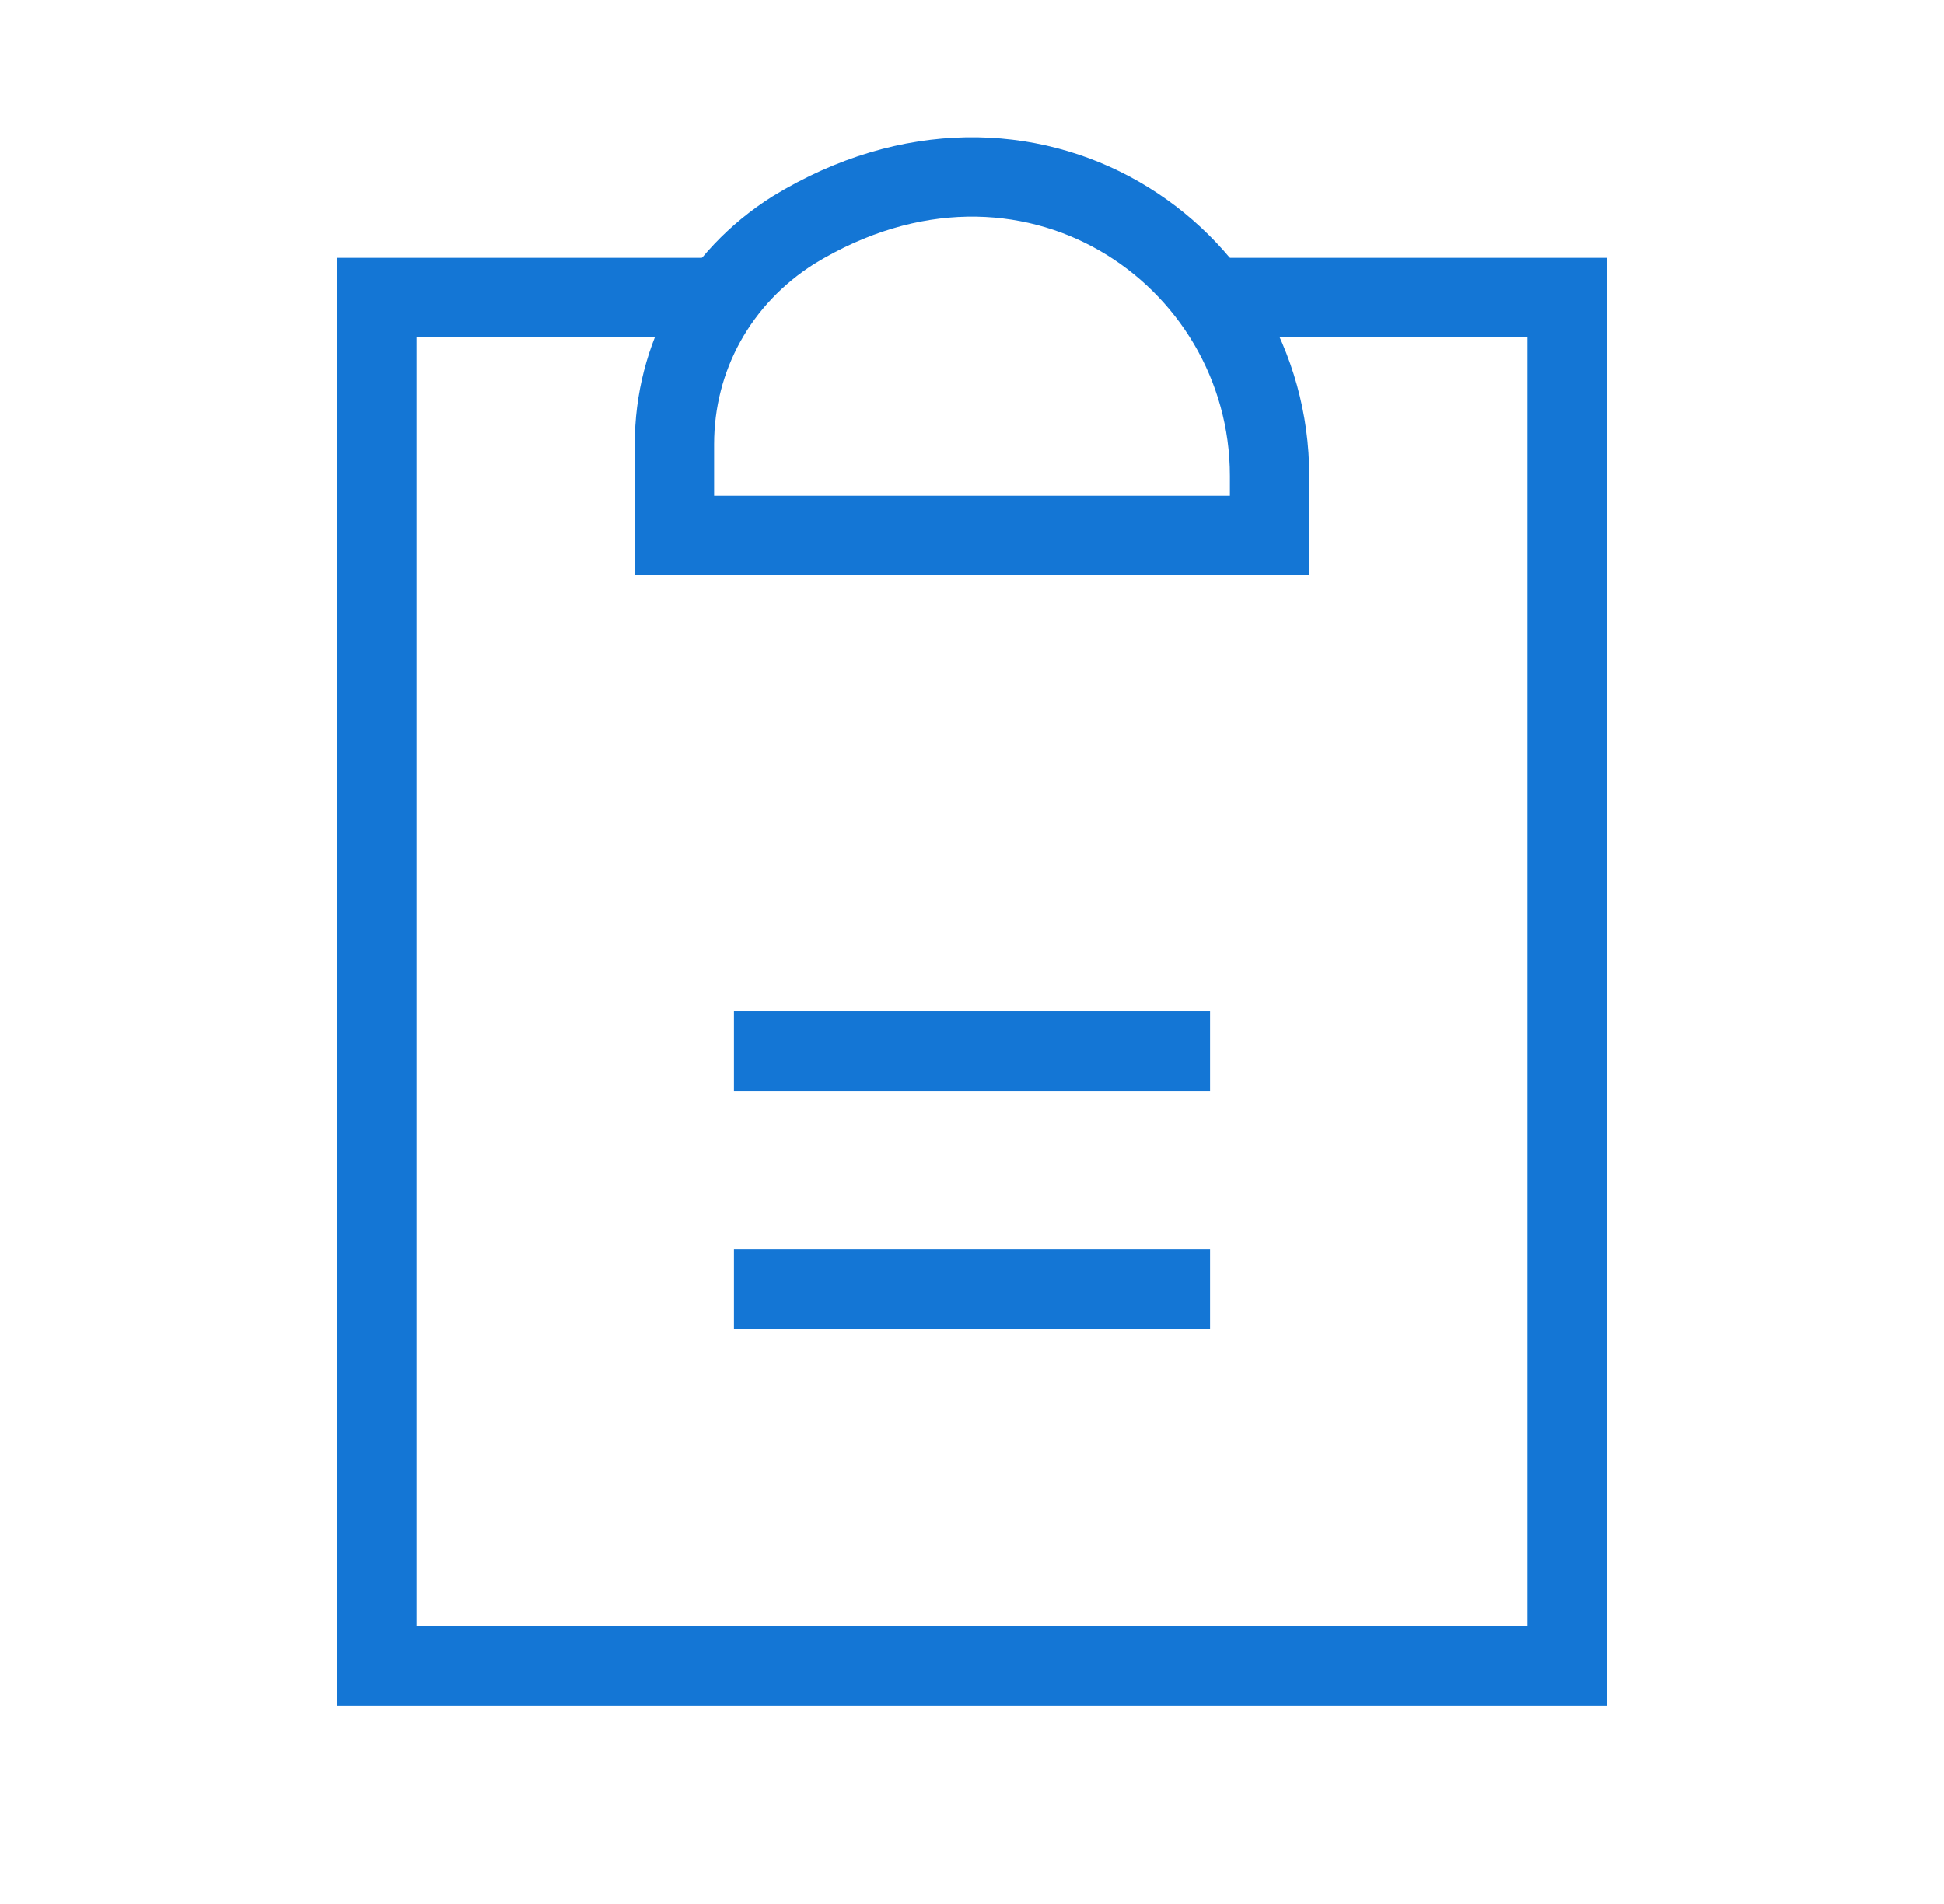
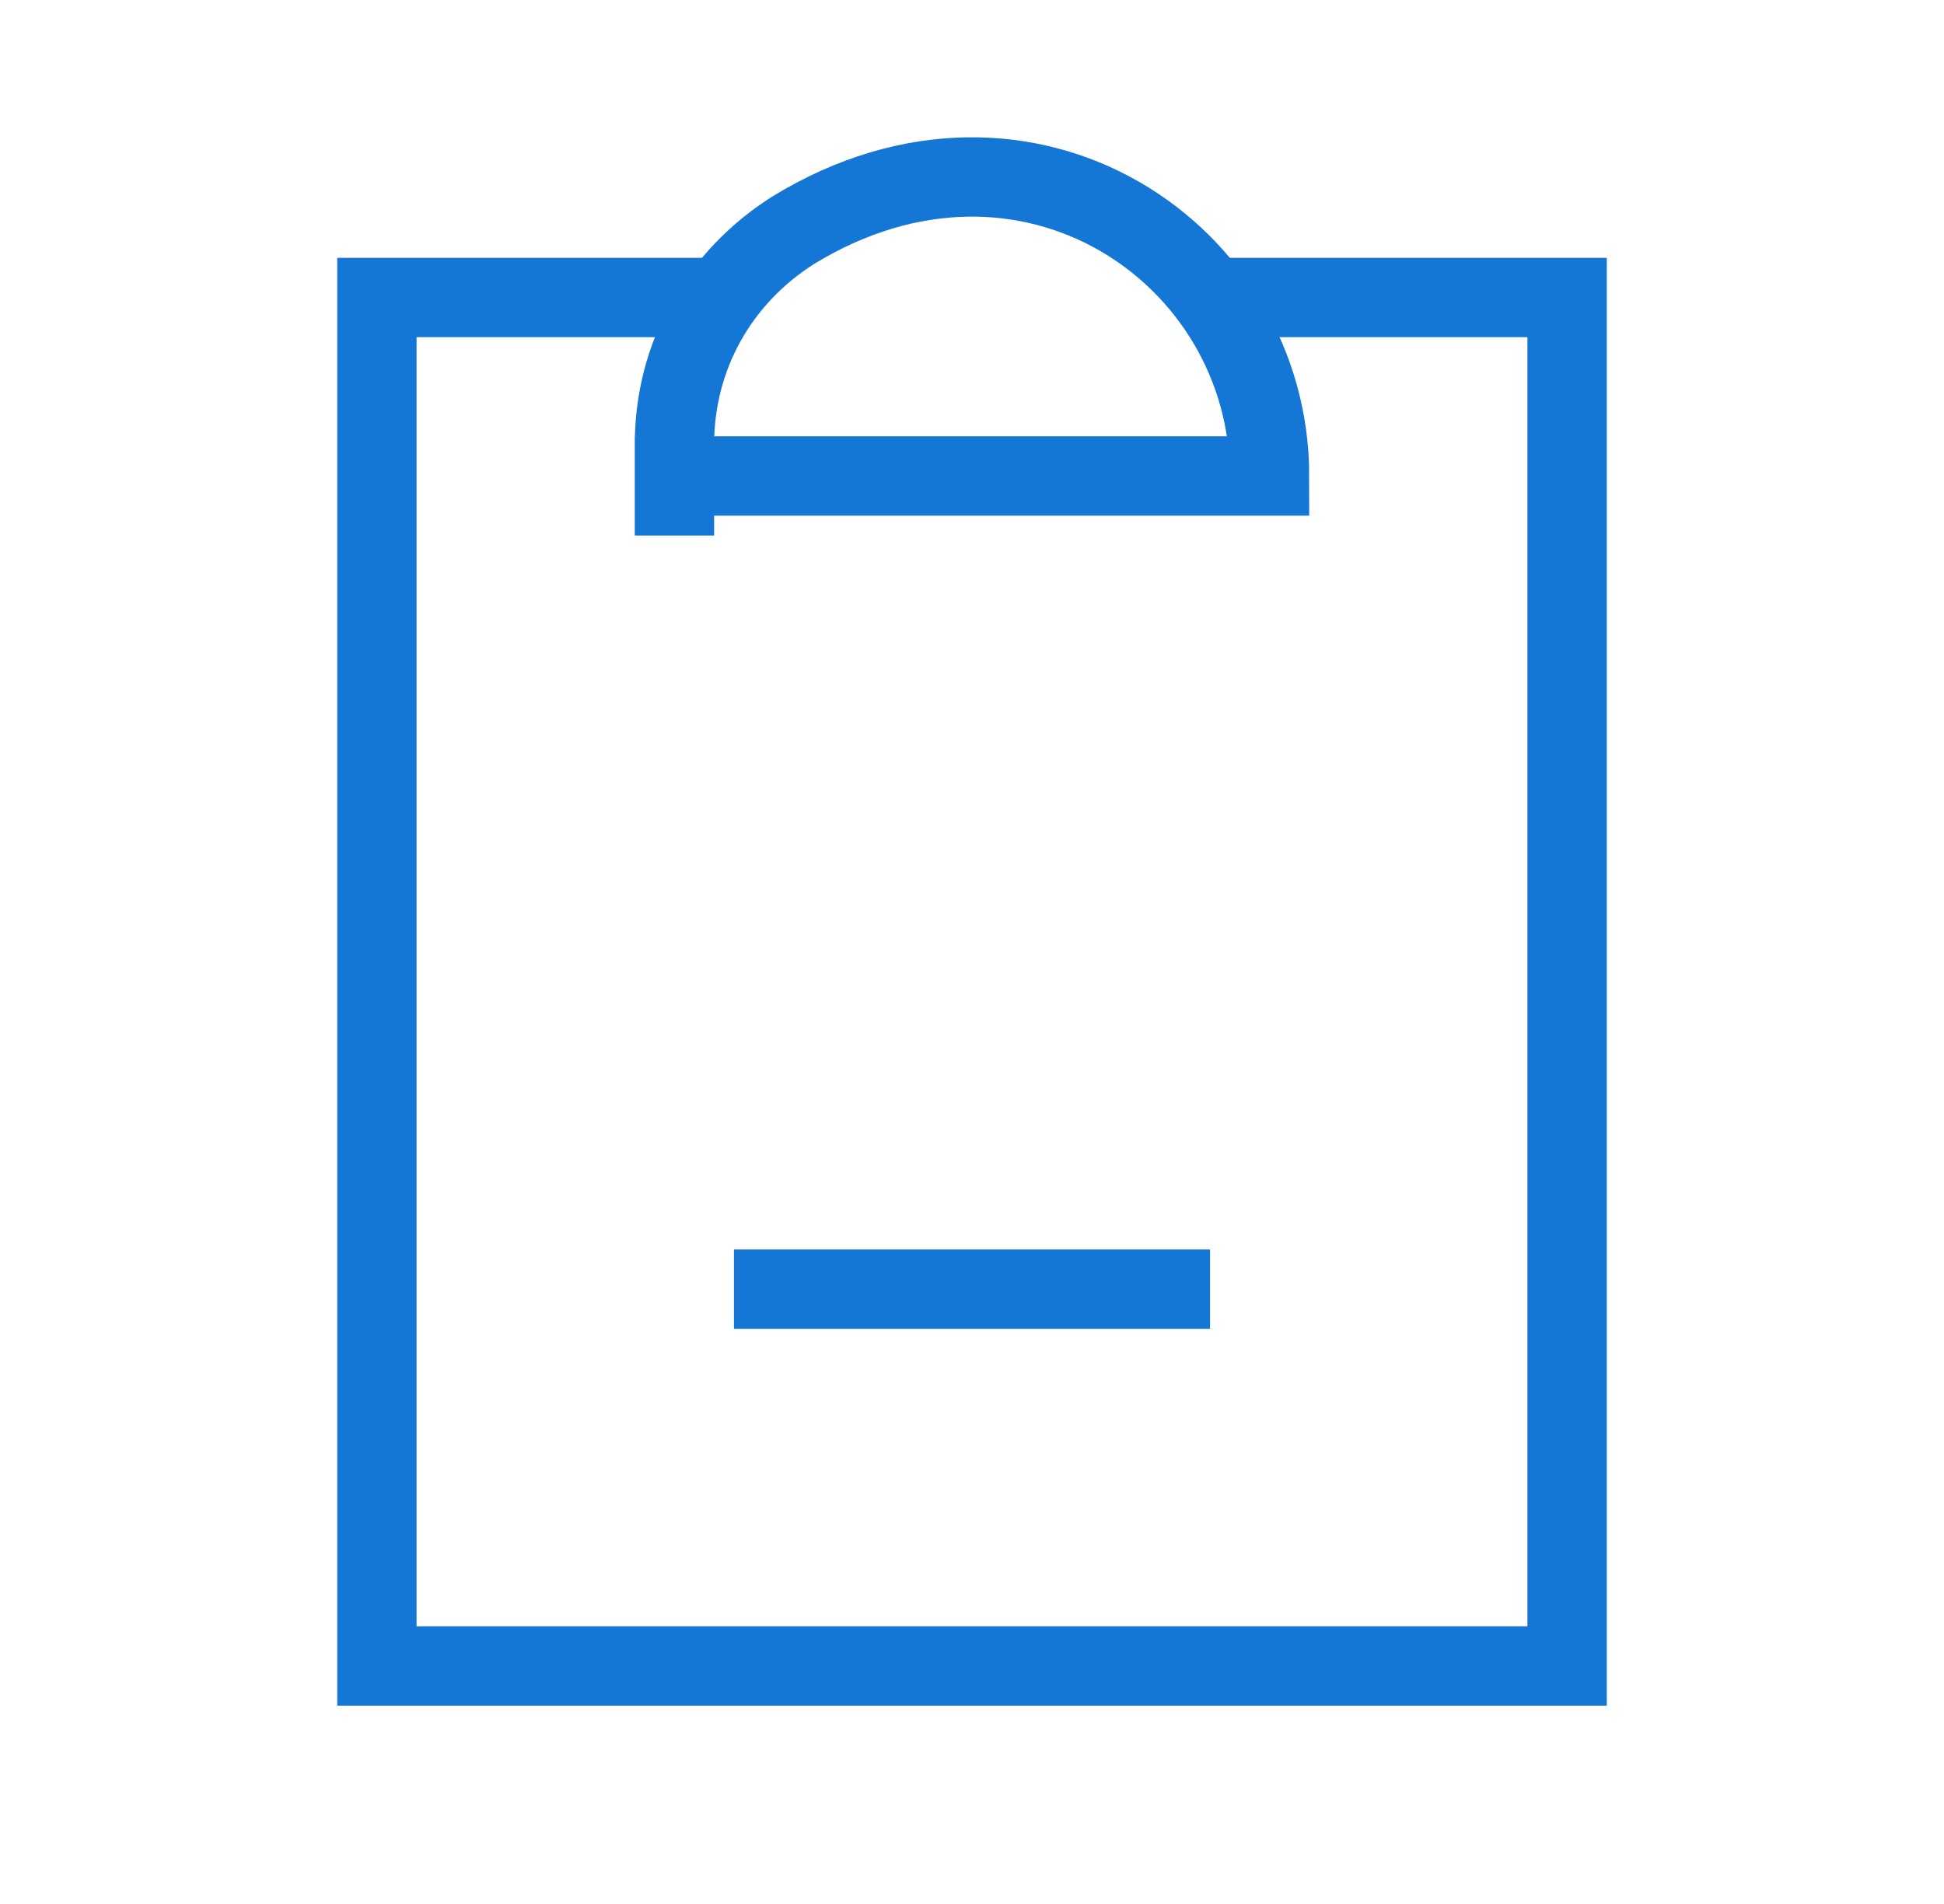
<svg xmlns="http://www.w3.org/2000/svg" width="49" height="48" viewBox="0 0 49 48" fill="none">
  <g clip-path="url(#clip0_9_981)">
    <path d="M18.5 32.5H30.5" stroke="#1476D5" stroke-width="2" />
-     <path d="M18.5 26.5H30.5" stroke="#1476D5" stroke-width="2" />
    <path d="M30.5 7.5H39.5V42H9.5V7.5H18.5" stroke="#1476D5" stroke-width="2" />
-     <path d="M17 13.5V11.2C17 9 18.1 7 20 5.8C25.9 2.2 32 6.4 32 12V13.5H17Z" stroke="#1476D5" stroke-width="2" />
+     <path d="M17 13.5V11.2C17 9 18.1 7 20 5.8C25.9 2.2 32 6.4 32 12H17Z" stroke="#1476D5" stroke-width="2" />
  </g>
  <defs>
    <clipPath id="clip0_9_981">
      <rect width="48" height="48" fill="white" transform="translate(0.5)" />
    </clipPath>
  </defs>
</svg>